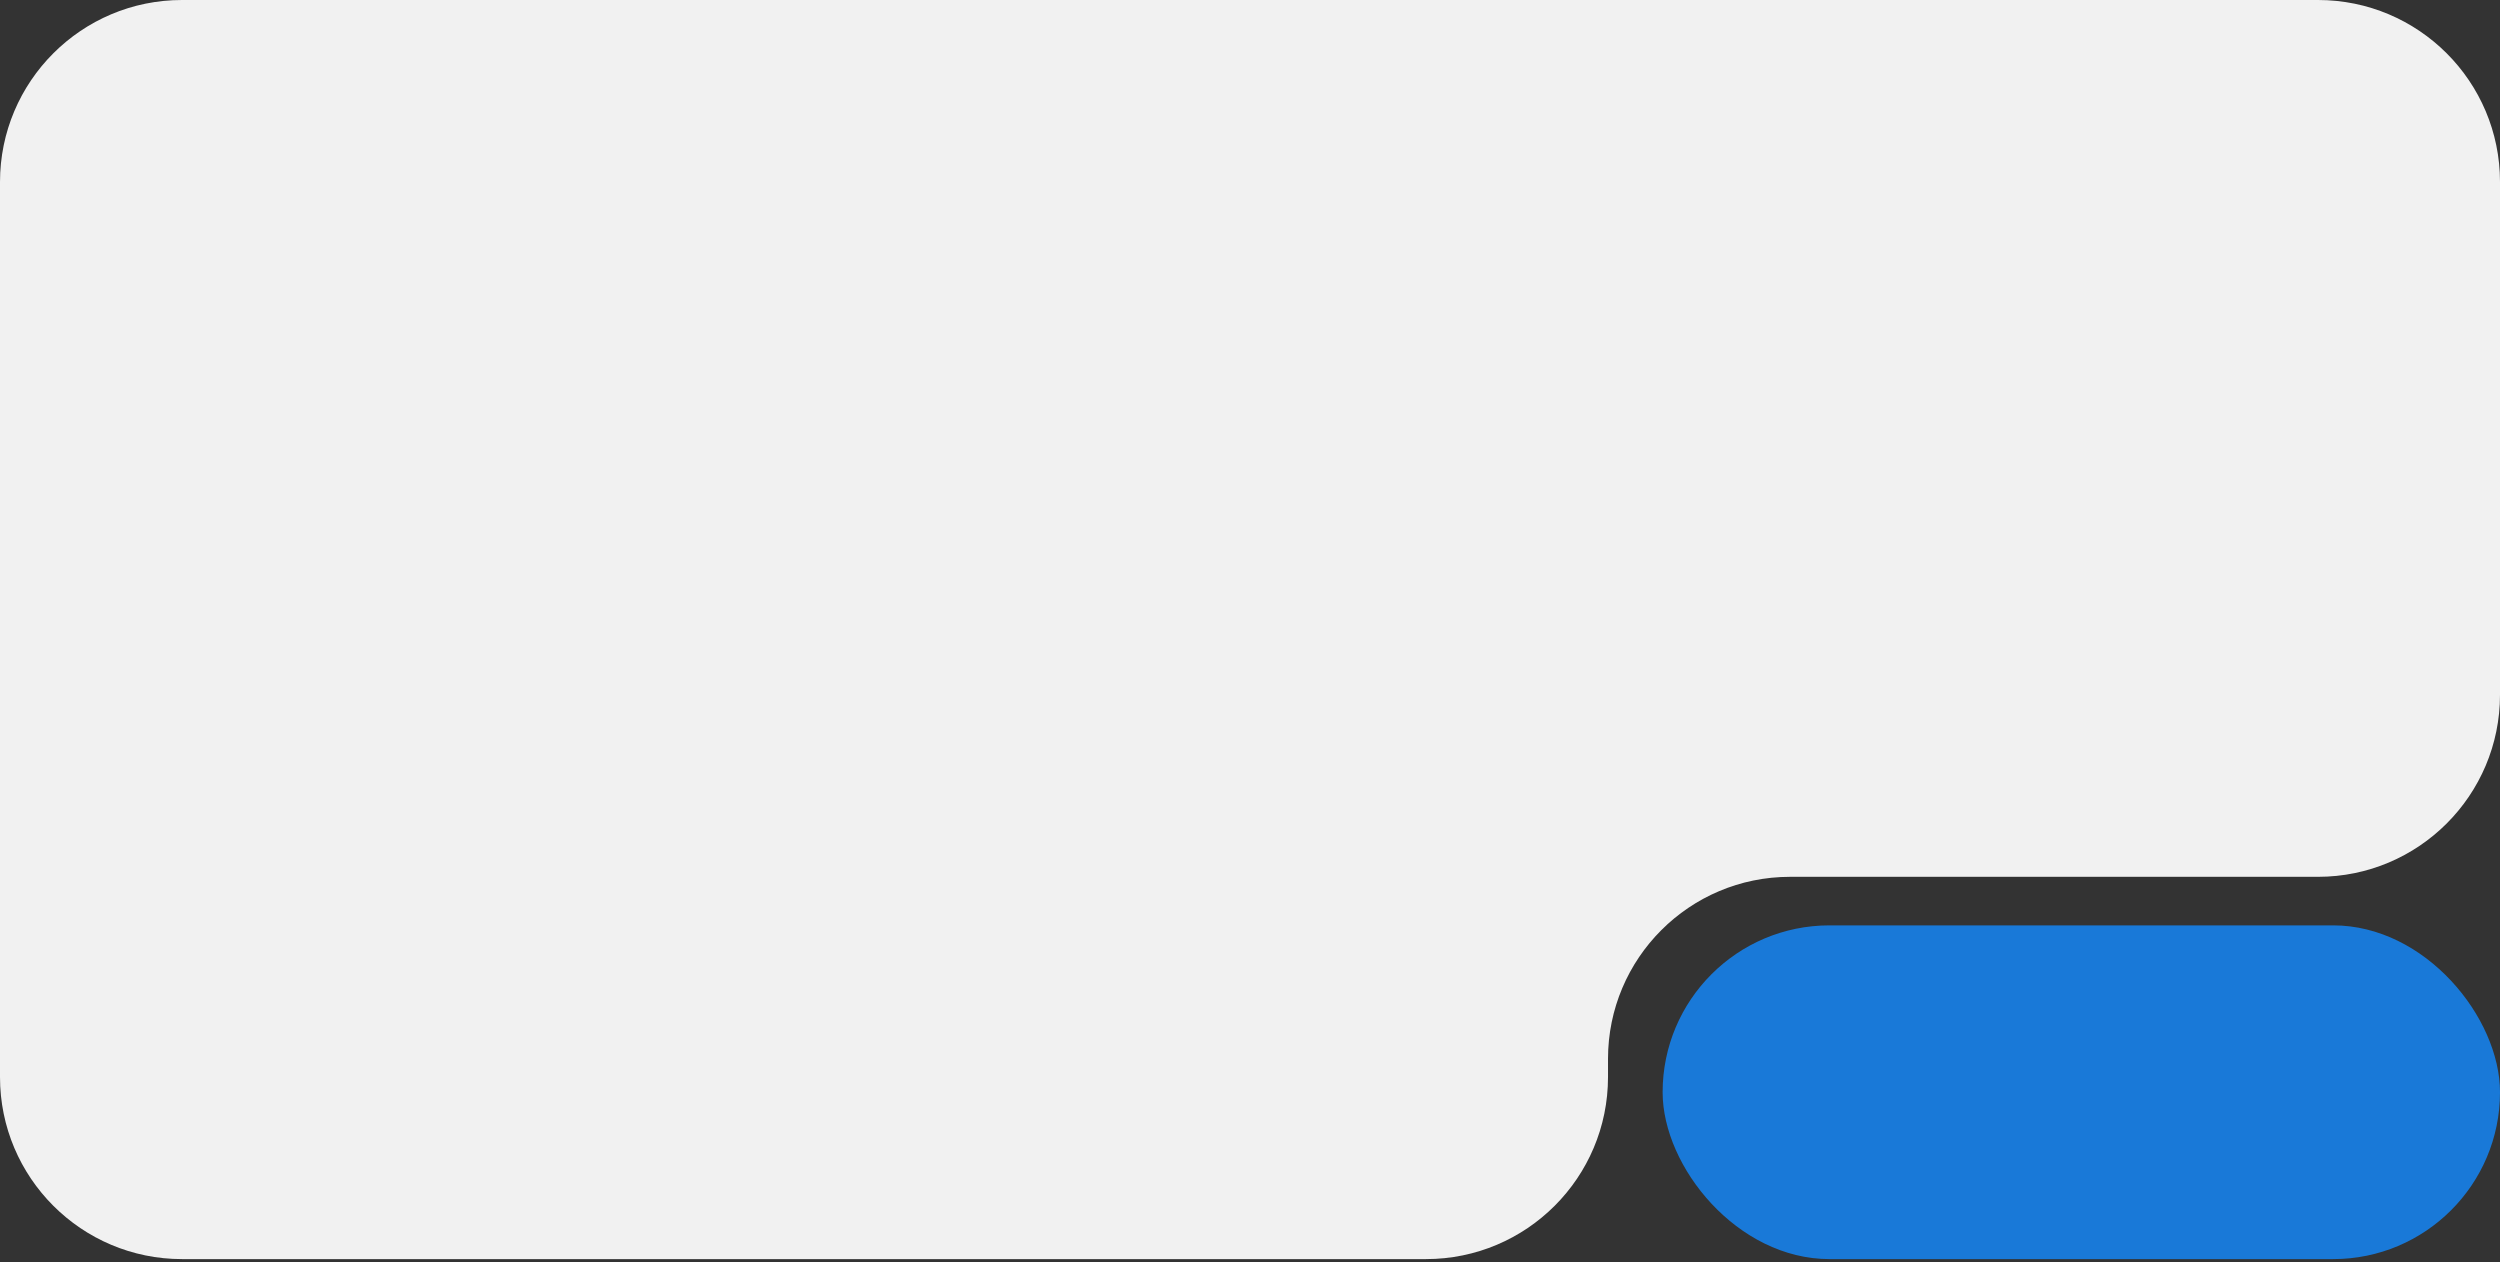
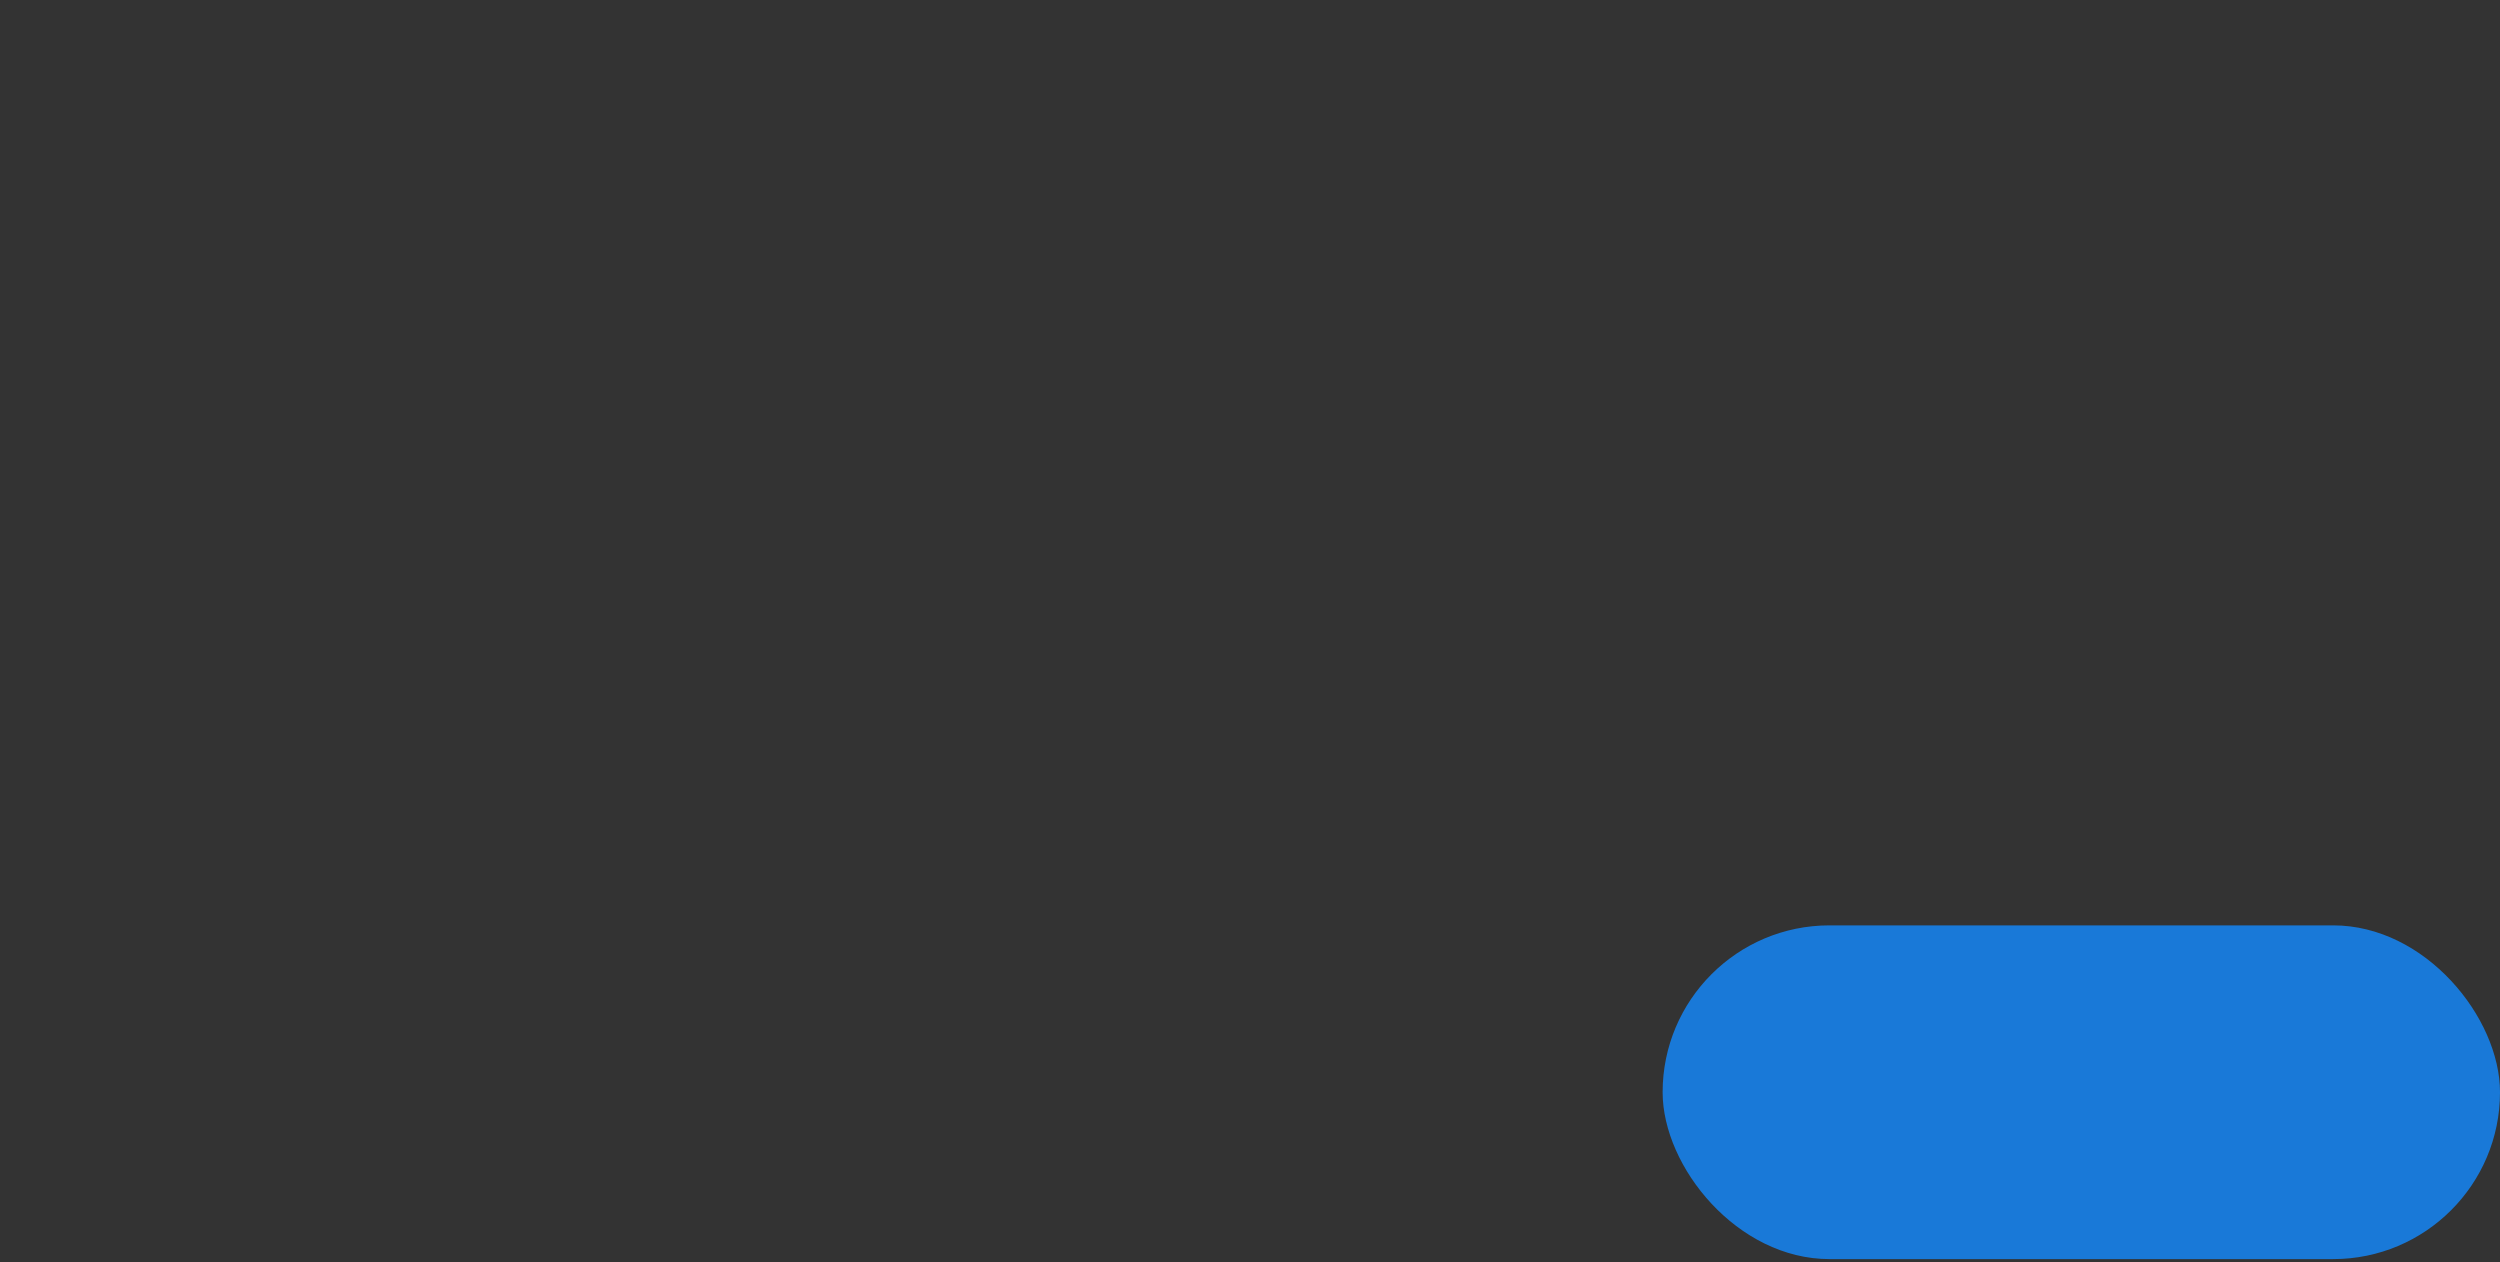
<svg xmlns="http://www.w3.org/2000/svg" width="412" height="208" viewBox="0 0 412 208" fill="none">
  <rect x="0" y="0" width="412" height="208" fill="#333333" stroke="none" />
-   <path d="M30 207.5C13.431 207.5 0 194.069 0 177.5V30C0 13.431 13.431 0 30 0H382C398.569 0 412 13.431 412 30V114.5C412 131.069 398.569 144.5 382 144.5H295C278.431 144.5 265 157.931 265 174.5V177.5C265 194.069 251.569 207.5 235 207.5H30Z" fill="#F1F1F1" />
  <rect x="412" y="207.5" width="138" height="55" rx="27.5" transform="rotate(-180 412 207.5)" fill="#1979D8" />
</svg>